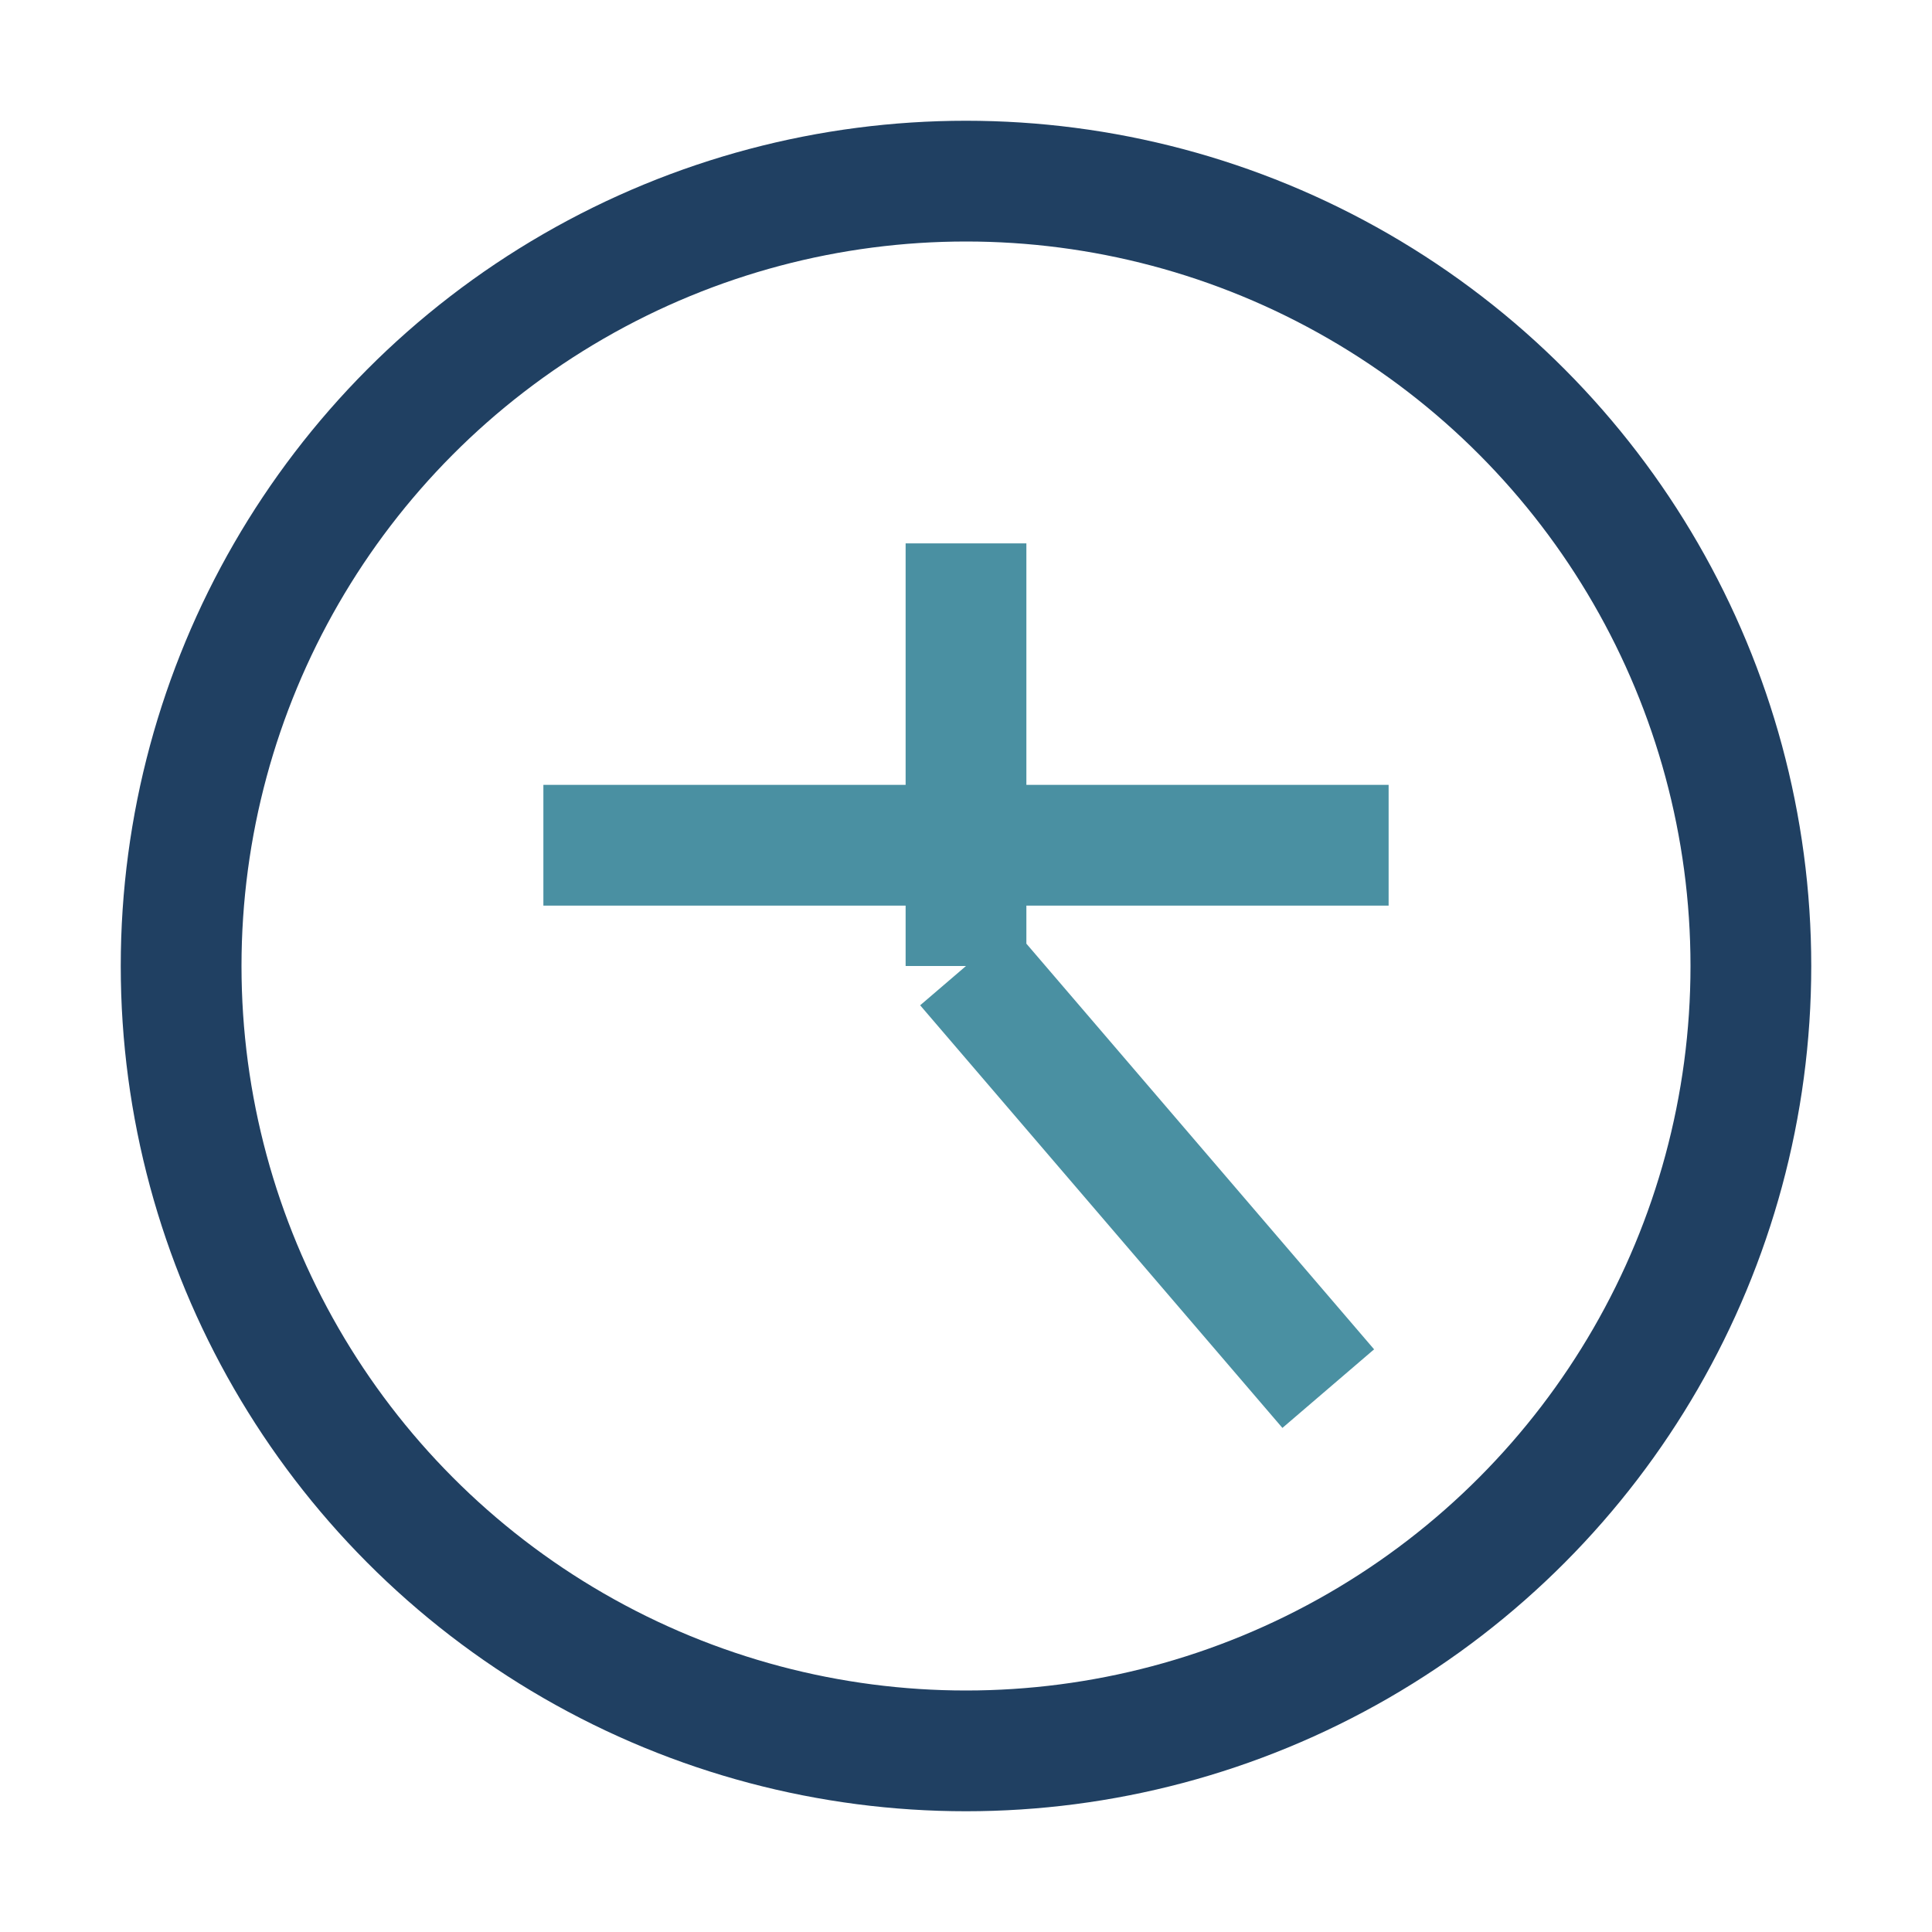
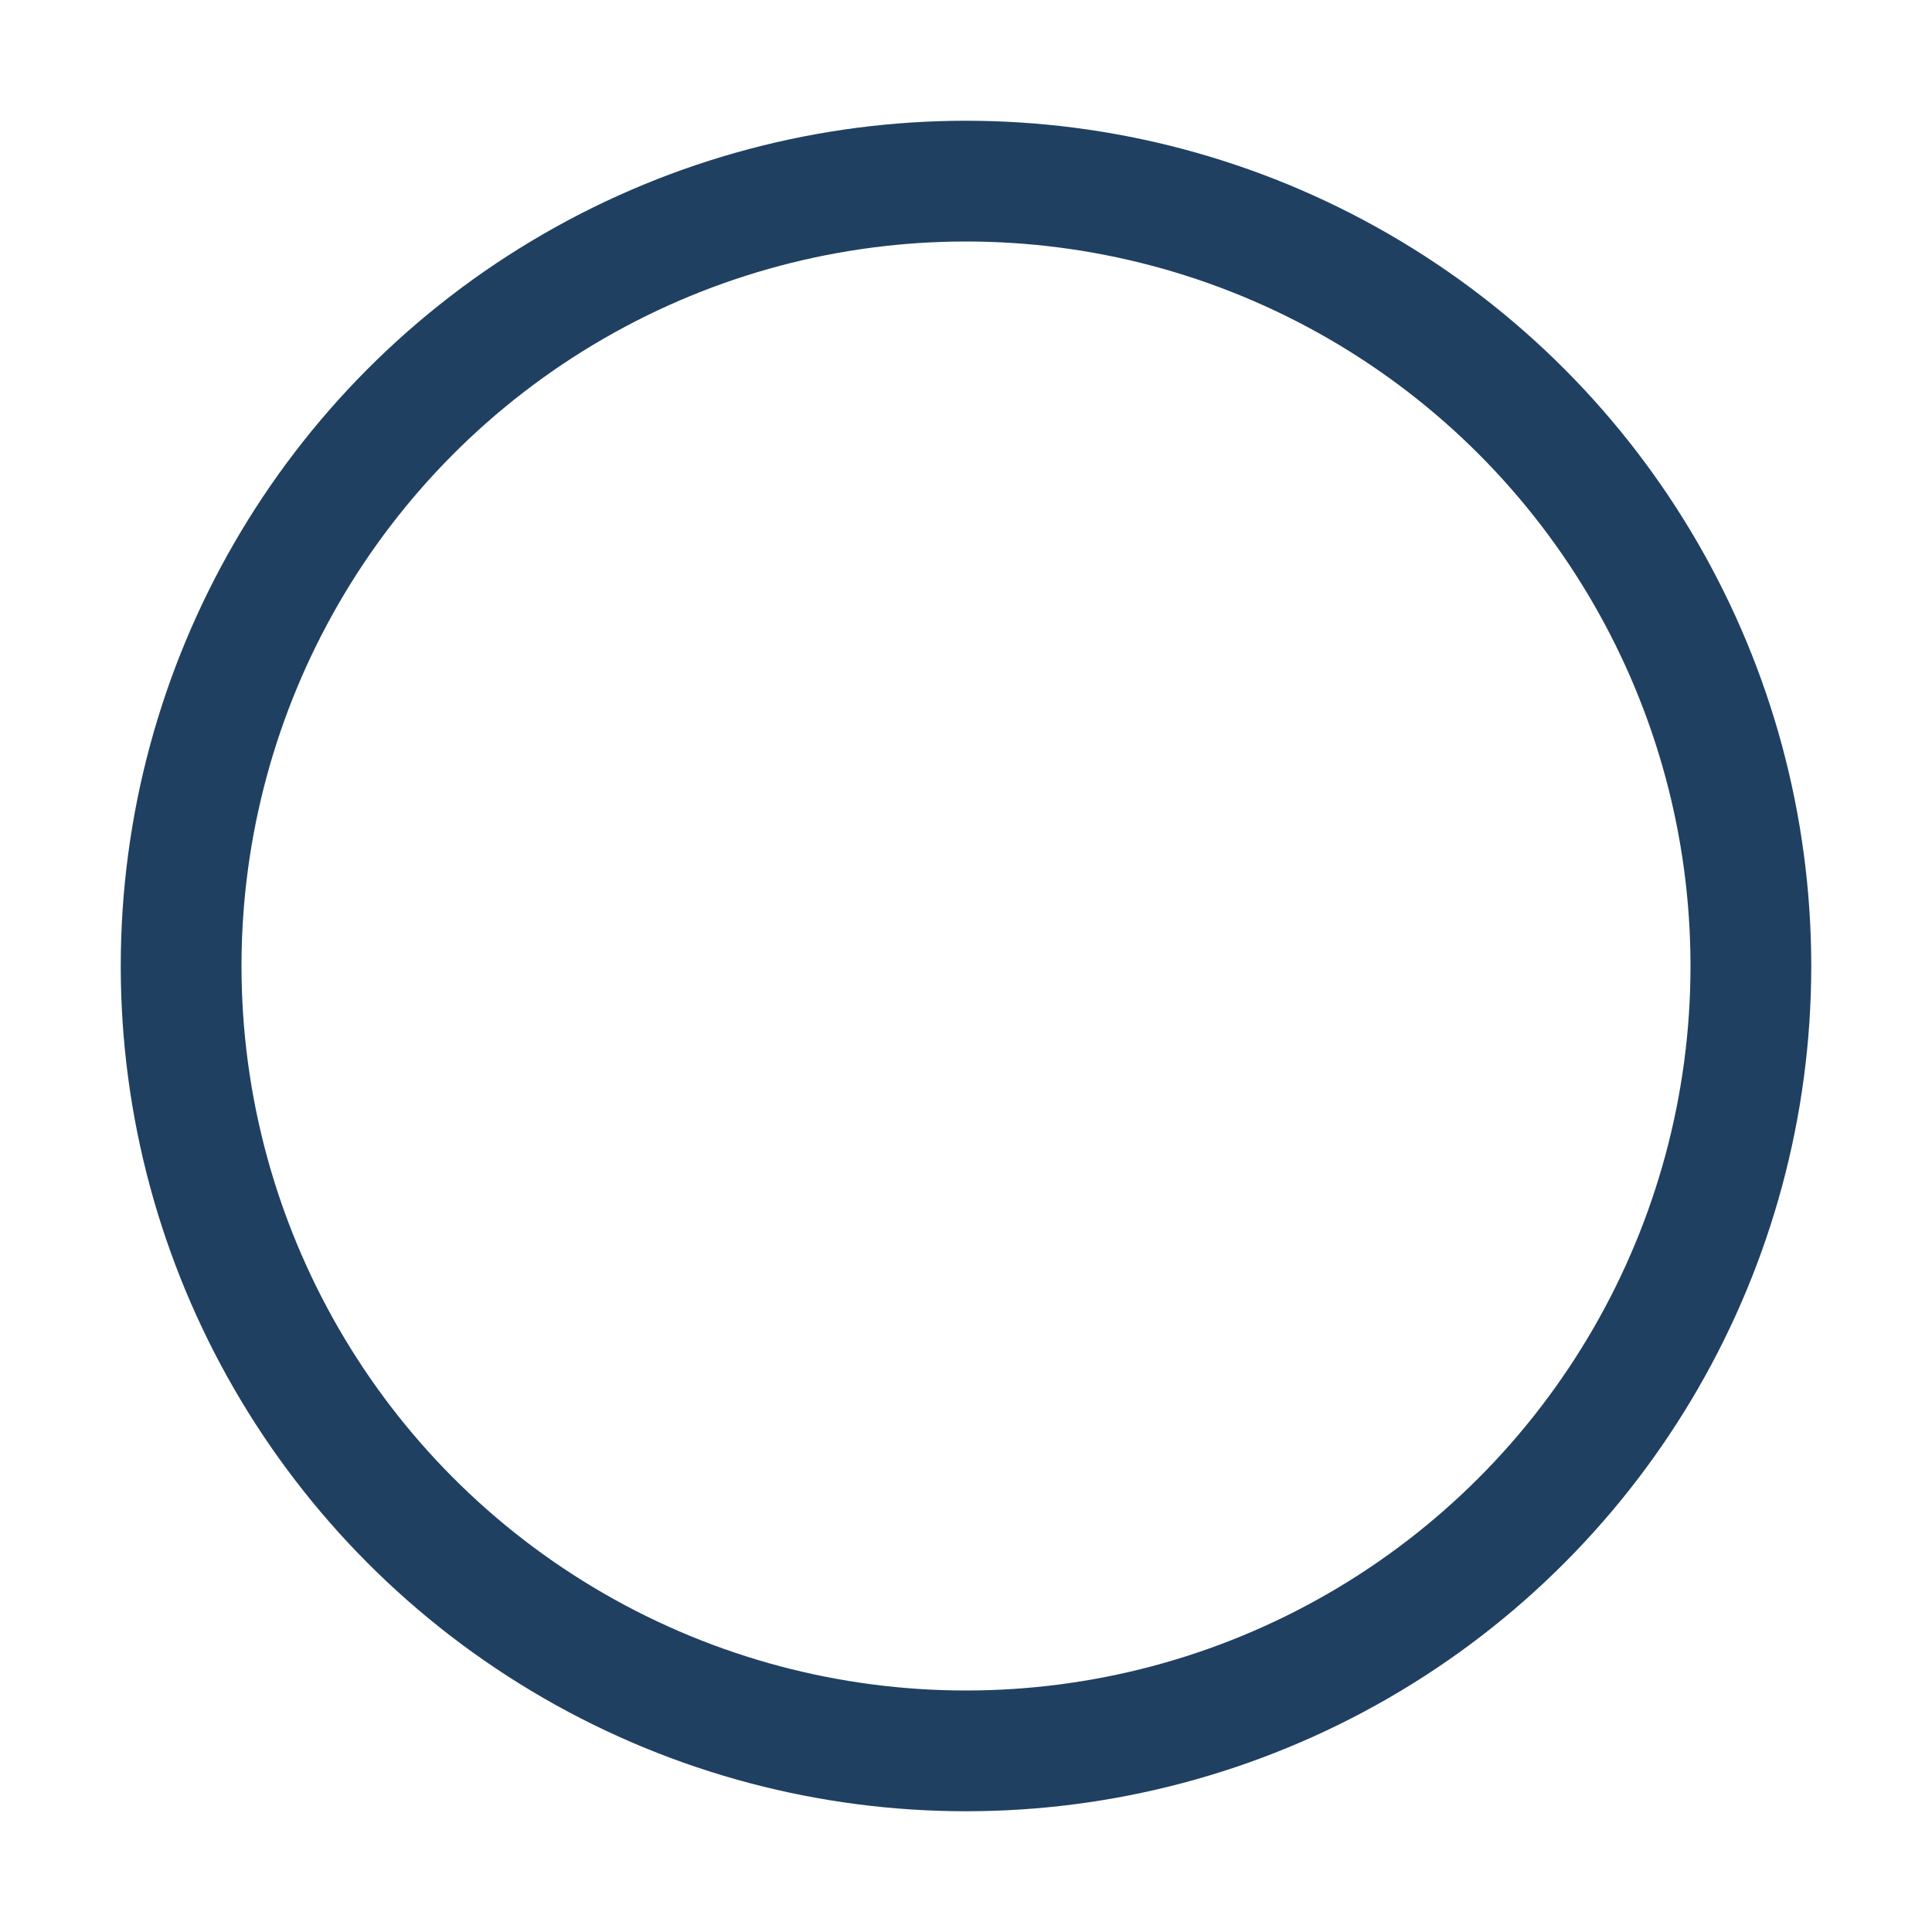
<svg xmlns="http://www.w3.org/2000/svg" width="32" height="32" viewBox="0 0 32 32">
  <circle cx="16" cy="16" r="13" fill="none" stroke="#204062" stroke-width="2" />
-   <path d="M9 14h14M16 9v7m0 0l6 7" fill="none" stroke="#4A90A2" stroke-width="2" />
</svg>